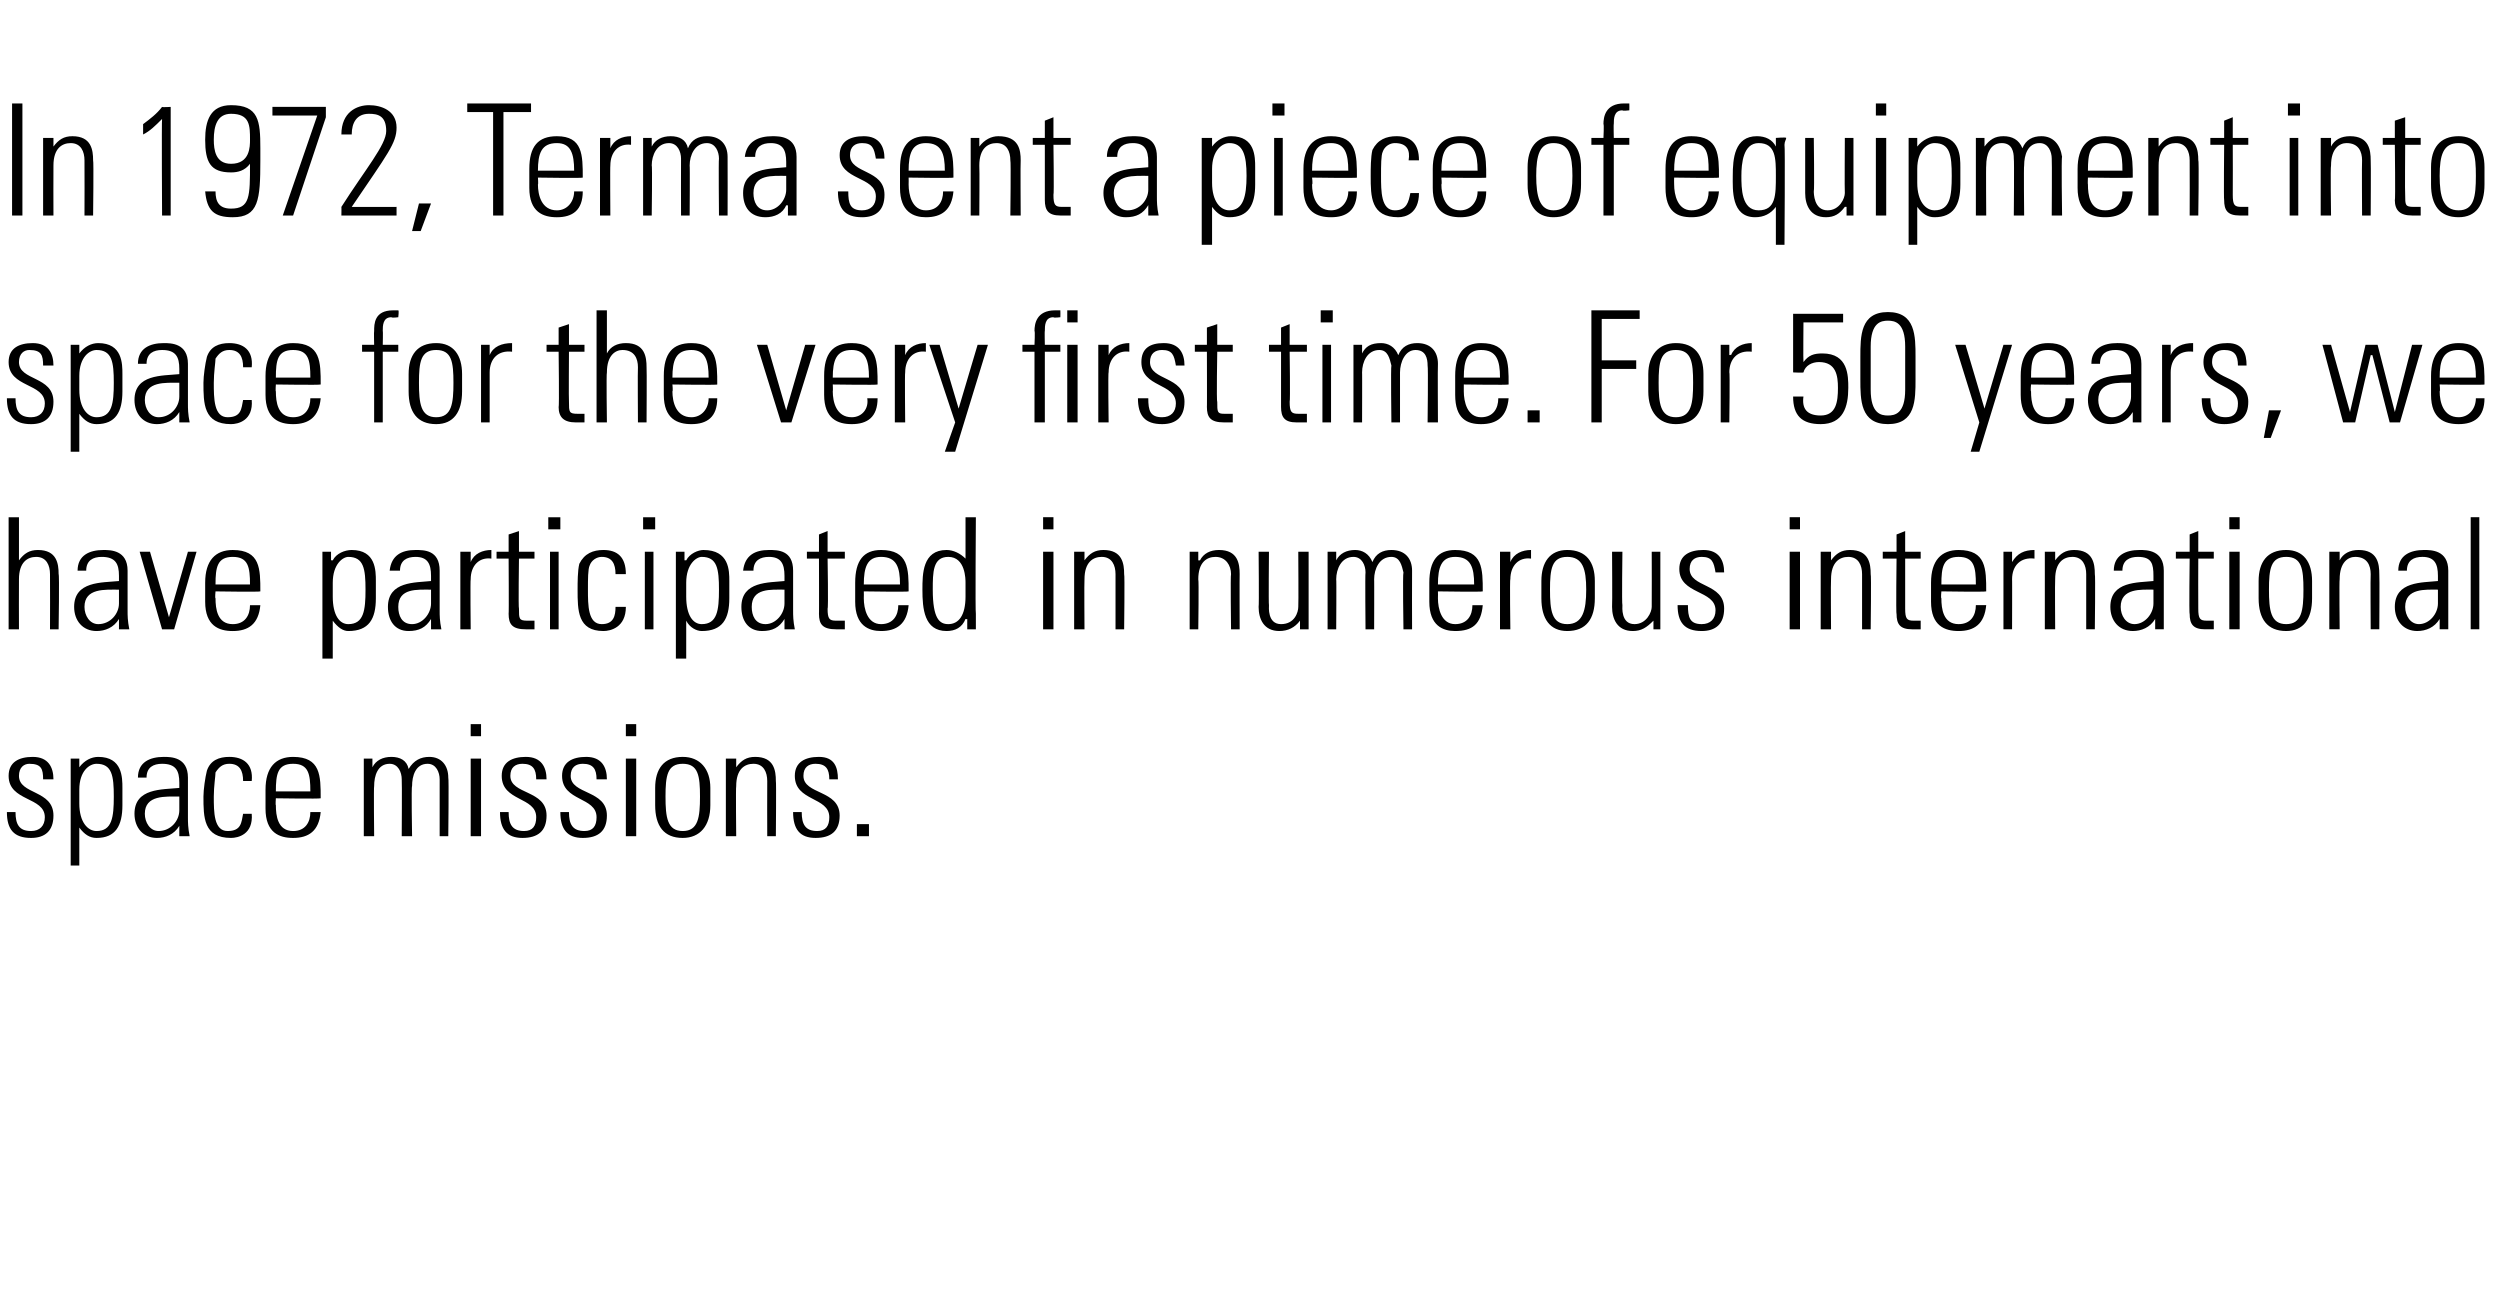
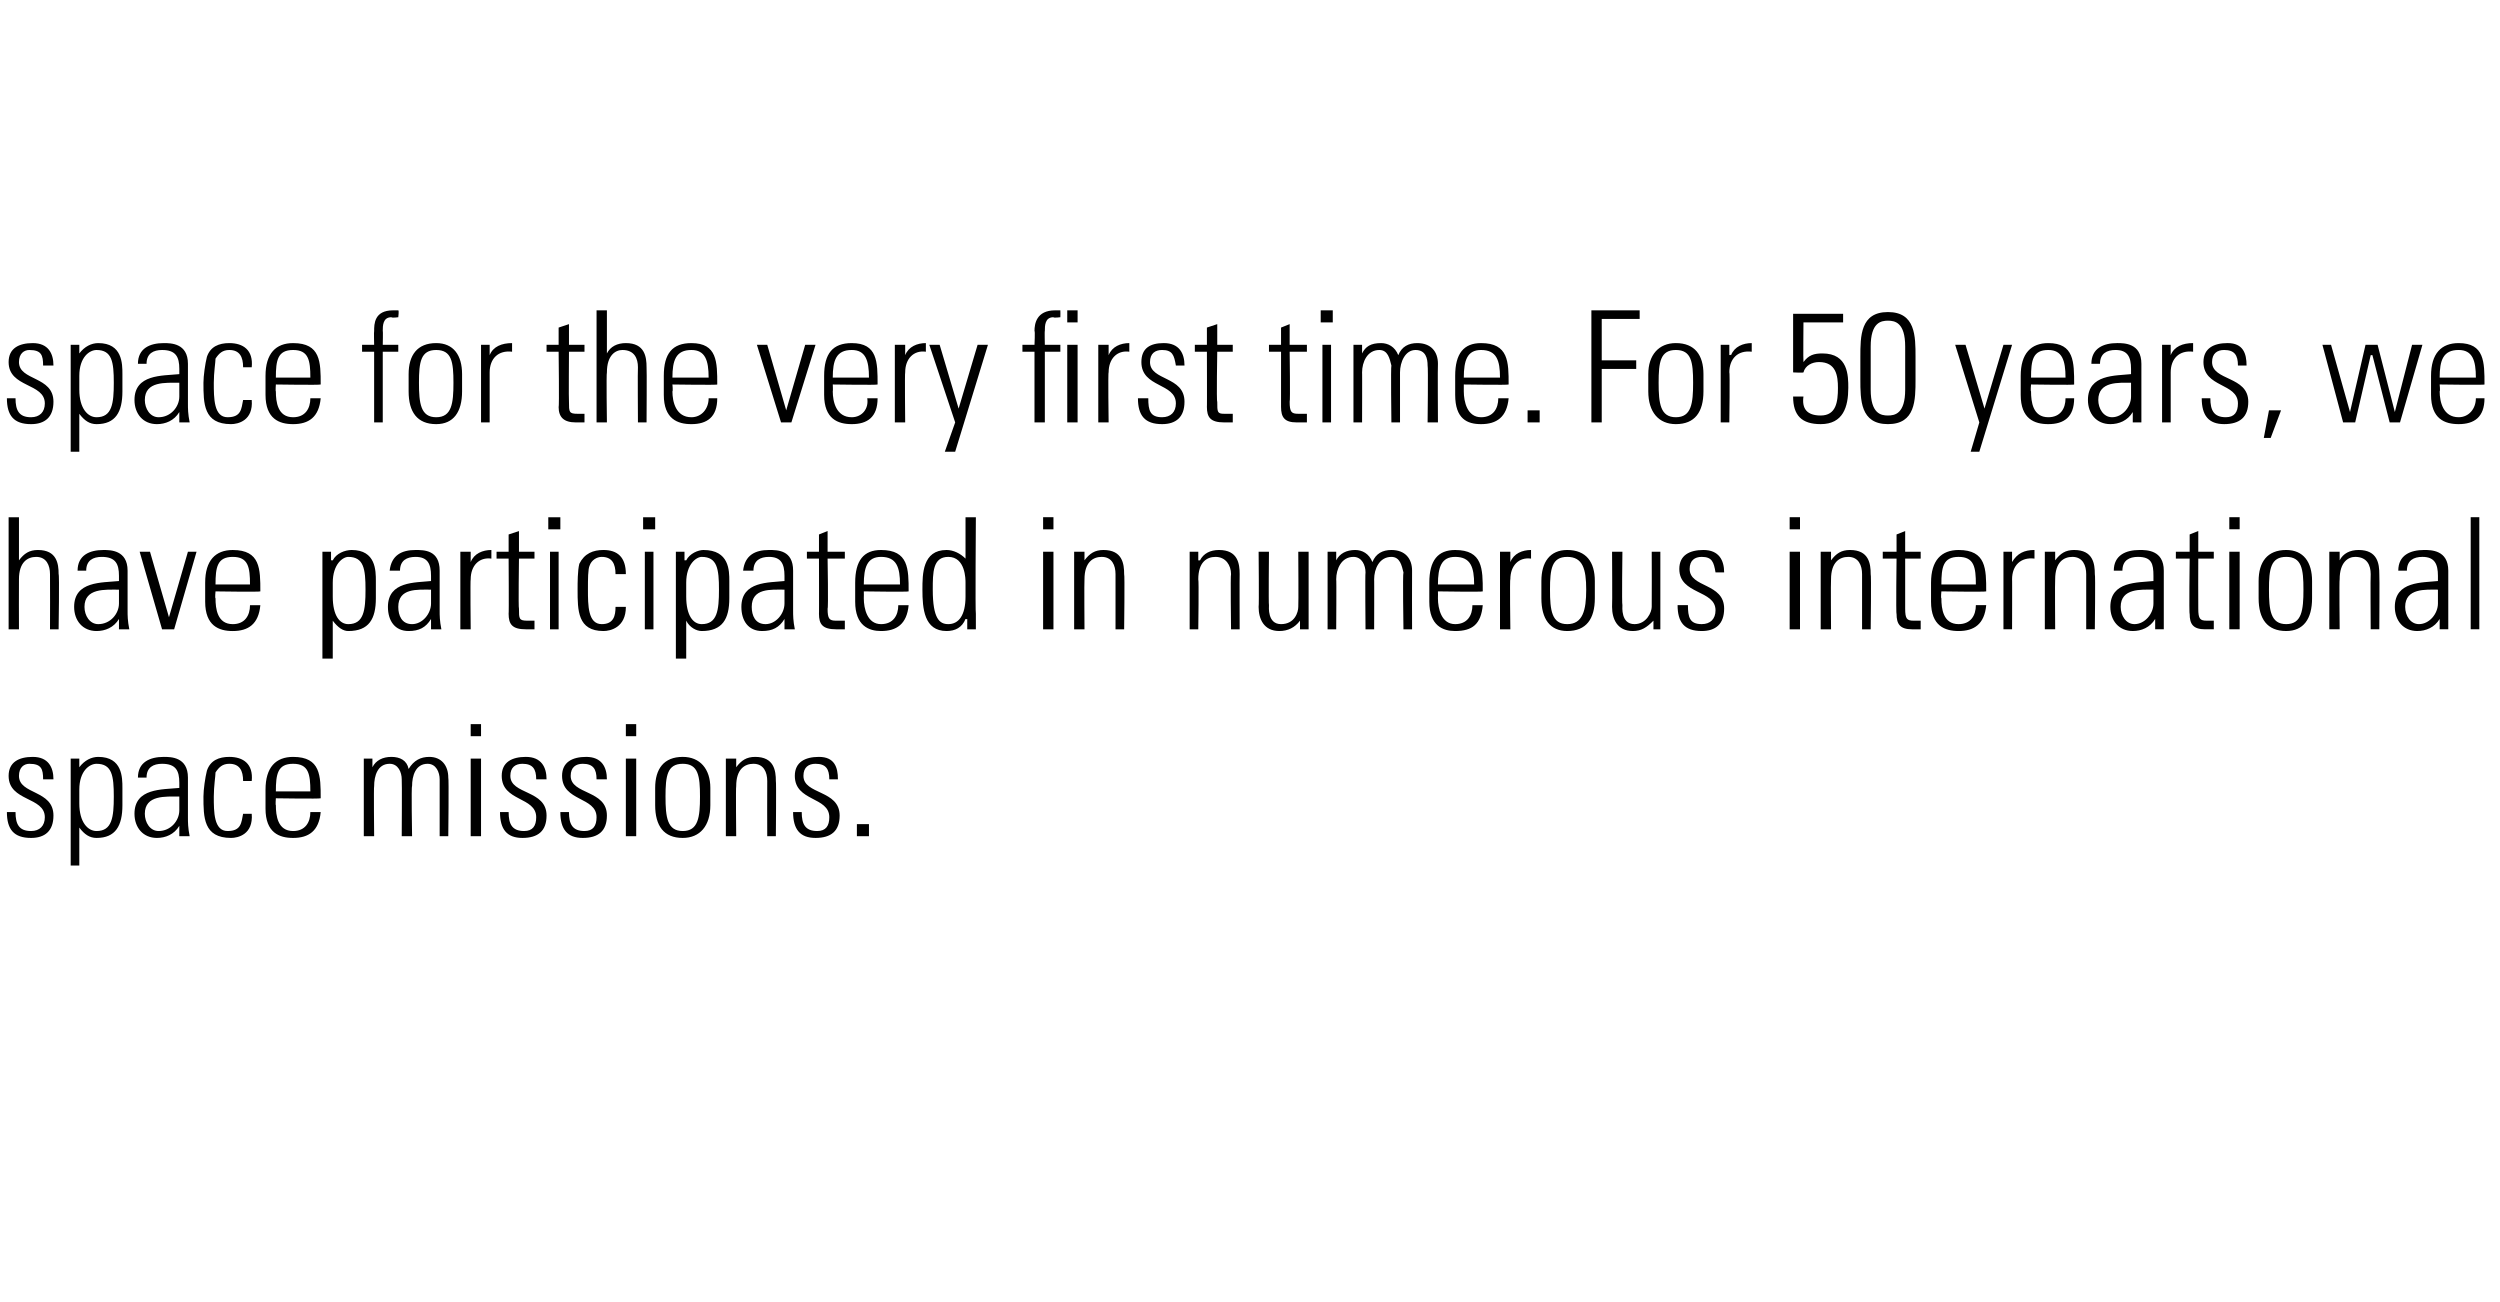
<svg xmlns="http://www.w3.org/2000/svg" version="1.1" width="145px" height="75.5px" viewBox="0 -1 145 75.5" style="top:-1px">
  <desc>In 1972, Terma sent a piece of equipment into space for the very first time. For 50 years, we have participated in nu...</desc>
  <defs />
  <g id="Polygon36551">
    <path d="m1.8 47.6c-1 0-1.4-.5-1.4-1.5c0 0 .5 0 .5 0c0 .7.2 1.1.9 1.1c.5 0 .8-.3.8-.8c0-1.2-2.1-.9-2.1-2.4c0-.8.6-1.1 1.4-1.1c.9 0 1.2.6 1.2 1.3c0 0-.6 0-.6 0c0-.6-.1-.9-.8-.9c-.3 0-.6.2-.6.7c0 1.1 2 .8 2 2.3c0 .9-.5 1.3-1.3 1.3zm2.8-2c0 1.1.5 1.6 1 1.6c.9 0 1-.8 1-2c0-1.2-.1-1.9-1-1.9c-.4 0-1 .4-1 1.5c0 0 0 .8 0 .8zm0-2.1c0 0 .01-.01 0 0c.3-.4.7-.6 1.1-.6c1.4 0 1.4 1.2 1.4 1.8c0 0 0 1 0 1c0 1.2-.4 1.9-1.5 1.9c-.4 0-.7-.2-1-.6c.03-.01 0 0 0 0l0 2.2l-.5 0l0-6.2l.5 0l0 .5zm5.8 1.7c-.8 0-2-.1-2 1c0 .5.3 1 .8 1c.7 0 1.2-.6 1.2-1.2c0 0 0-.8 0-.8zm0 1.7c0 0-.02.04 0 0c-.3.5-.8.7-1.3.7c-.8 0-1.3-.6-1.3-1.4c0-1.5 1.6-1.4 2.6-1.5c0 0 0-.3 0-.3c0-.7-.2-1.1-1-1.1c-.5 0-.9.2-.9.8c0 0-.5 0-.5 0c0-.9.7-1.2 1.5-1.2c.4 0 1.4 0 1.4 1.2c0 0 0 2.3 0 2.3c0 .3 0 .6.1 1.1c-.05 0-.6 0-.6 0l0-.6zm3.7-2.6c0-.6-.2-1-.8-1c-.4 0-.6.2-.8.5c0 .2-.1.8-.1 1.4c0 .9 0 2 .8 2c.8 0 .8-.5.9-1c0 0 .5 0 .5 0c.1 1.2-.8 1.4-1.2 1.4c-1.6 0-1.6-1.2-1.6-2.4c0-.4.1-1.1.2-1.5c.2-.6.7-.8 1.3-.8c.8 0 1.4.4 1.3 1.4c0 0-.5 0-.5 0zm1.9 1c0 0-.03.39 0 .4c0 .6.1 1.5 1 1.5c.7 0 1-.5 1-1.1c0 0 .6 0 .6 0c-.1 1.1-.7 1.5-1.6 1.5c-.8 0-1.6-.3-1.6-1.7c0 0 0-1.1 0-1.1c0-1.3.6-1.9 1.6-1.9c1.6 0 1.6 1.1 1.6 2.4c-.04.04-2.6 0-2.6 0zm2-.4c0-1-.1-1.6-1-1.6c-.9 0-1 .6-1 1.6c0 0 2 0 2 0zm3.7 2.6l-.6 0l0-4.5l.5 0l0 .5c0 0 .03.01 0 0c.2-.4.6-.6 1.1-.6c.5 0 .9.2 1 .7c.3-.5.7-.7 1.2-.7c.7 0 1.1.5 1.1 1.2c.04.01 0 3.4 0 3.4l-.5 0c0 0 0-3.25 0-3.3c0-.4-.2-.9-.7-.9c-.7 0-.9.7-.9 1.3c-.05-.03 0 2.9 0 2.9l-.6 0c0 0 .02-3.25 0-3.3c0-.4-.2-.9-.7-.9c-.7 0-.9.7-.9 1.3c-.03-.03 0 2.9 0 2.9zm5.6 0l0-4.5l.6 0l0 4.5l-.6 0zm0-5.8l0-.7l.6 0l0 .7l-.6 0zm3 5.9c-.9 0-1.3-.5-1.3-1.5c0 0 .5 0 .5 0c0 .7.2 1.1.9 1.1c.5 0 .7-.3.7-.8c0-1.2-2-.9-2-2.4c0-.8.6-1.1 1.4-1.1c.9 0 1.2.6 1.2 1.3c0 0-.6 0-.6 0c0-.6-.2-.9-.8-.9c-.4 0-.7.2-.7.7c0 1.1 2.1.8 2.1 2.3c0 .9-.5 1.3-1.4 1.3zm3.5 0c-.9 0-1.3-.5-1.3-1.5c0 0 .5 0 .5 0c0 .7.2 1.1.9 1.1c.5 0 .7-.3.7-.8c0-1.2-2-.9-2-2.4c0-.8.6-1.1 1.4-1.1c.9 0 1.2.6 1.2 1.3c0 0-.6 0-.6 0c0-.6-.2-.9-.8-.9c-.4 0-.7.2-.7.7c0 1.1 2.1.8 2.1 2.3c0 .9-.5 1.3-1.4 1.3zm2.5-.1l0-4.5l.6 0l0 4.5l-.6 0zm0-5.8l0-.7l.6 0l0 .7l-.6 0zm1.7 4c0 0 0-1 0-1c0-1.1.5-1.8 1.6-1.8c1 0 1.6.7 1.6 1.8c0 0 0 1 0 1c0 1.2-.6 1.9-1.6 1.9c-1.1 0-1.6-.7-1.6-1.9zm.6-.5c0 1.2.1 2 1 2c.9 0 1-.8 1-2c0-1.2-.1-1.9-1-1.9c-.9 0-1 .7-1 1.9zm4.1 2.3l-.6 0l0-4.5l.6 0l0 .5c0 0-.01.01 0 0c.3-.4.6-.6 1.1-.6c1.1 0 1.2.8 1.2 1.4c.03-.01 0 3.2 0 3.2l-.5 0c0 0-.01-3.18 0-3.2c0-.5-.2-1-.8-1c-.5 0-1 .3-1 1.3c-.03.04 0 2.9 0 2.9zm4.6.1c-.9 0-1.3-.5-1.3-1.5c0 0 .5 0 .5 0c0 .7.2 1.1.9 1.1c.5 0 .7-.3.7-.8c0-1.2-2-.9-2-2.4c0-.8.6-1.1 1.4-1.1c.9 0 1.1.6 1.1 1.3c0 0-.5 0-.5 0c0-.6-.2-.9-.8-.9c-.4 0-.7.2-.7.7c0 1.1 2.1.8 2.1 2.3c0 .9-.5 1.3-1.4 1.3zm2.4-.8l.7 0l0 .7l-.7 0l0-.7z" stroke="none" fill="#000" />
  </g>
  <g id="Polygon36550">
    <path d="m.5 35.5l0-6.5l.6 0l0 2.5c0 0 .01.01 0 0c.3-.4.6-.6 1.1-.6c1.1 0 1.2.8 1.2 1.4c.05-.01 0 3.2 0 3.2l-.5 0c0 0 .01-3.18 0-3.2c0-.5-.2-1-.8-1c-.5 0-1 .3-1 1.3c-.01.04 0 2.9 0 2.9l-.6 0zm6.4-2.3c-.8 0-2-.1-2 1c0 .5.3 1 .8 1c.7 0 1.2-.6 1.2-1.2c0 0 0-.8 0-.8zm0 1.7c0 0-.02.04 0 0c-.3.5-.8.7-1.3.7c-.8 0-1.3-.6-1.3-1.4c0-1.5 1.6-1.4 2.6-1.5c0 0 0-.3 0-.3c0-.7-.2-1.1-1-1.1c-.5 0-.9.2-.9.8c0 0-.5 0-.5 0c0-.9.7-1.2 1.5-1.2c.4 0 1.4 0 1.4 1.2c0 0 0 2.3 0 2.3c0 .3 0 .6.1 1.1c-.05 0-.6 0-.6 0l0-.6zm2.9-.1l0 0l1.1-3.8l.5 0l-1.3 4.5l-.7 0l-1.3-4.5l.6 0l1.1 3.8zm2.7-1.5c0 0-.04.39 0 .4c0 .6.1 1.5 1 1.5c.7 0 1-.5 1-1.1c0 0 .6 0 .6 0c-.1 1.1-.7 1.5-1.6 1.5c-.8 0-1.6-.3-1.6-1.7c0 0 0-1.1 0-1.1c0-1.3.6-1.9 1.6-1.9c1.6 0 1.6 1.1 1.6 2.4c-.04.04-2.6 0-2.6 0zm2-.4c0-1-.1-1.6-1-1.6c-.9 0-1 .6-1 1.6c0 0 2 0 2 0zm4.8.7c0 1.1.4 1.6.9 1.6c.9 0 1-.8 1-2c0-1.2-.1-1.9-1-1.9c-.3 0-.9.4-.9 1.5c0 0 0 .8 0 .8zm-.1-2.1c0 0 .06-.01.1 0c.2-.4.7-.6 1.1-.6c1.4 0 1.4 1.2 1.4 1.8c0 0 0 1 0 1c0 1.2-.4 1.9-1.6 1.9c-.3 0-.6-.2-.9-.6c-.02-.01 0 0 0 0l0 2.2l-.6 0l0-6.2l.5 0l0 .5zm5.8 1.7c-.8 0-1.9-.1-1.9 1c0 .5.2 1 .8 1c.6 0 1.1-.6 1.1-1.2c0 0 0-.8 0-.8zm0 1.7c0 0 .03.04 0 0c-.3.5-.7.7-1.3.7c-.8 0-1.2-.6-1.2-1.4c0-1.5 1.6-1.4 2.5-1.5c0 0 0-.3 0-.3c0-.7-.2-1.1-.9-1.1c-.5 0-.9.2-.9.8c0 0-.6 0-.6 0c.1-.9.7-1.2 1.5-1.2c.5 0 1.4 0 1.4 1.2c0 0 0 2.3 0 2.3c0 .3 0 .6.1 1.1c0 0-.6 0-.6 0l0-.6zm2.3-3.3c0 0-.01-.04 0 0c.2-.5.7-.7 1.2-.7c0 0 0 .5 0 .5c-.7-.1-1.2.4-1.2 1.2c-.03-.03 0 2.9 0 2.9l-.6 0l0-4.5l.6 0l0 .6zm1.5-.2l0-.4l.7 0l0-1l.6-.2l0 1.2l.9 0l0 .4l-.9 0c0 0-.04 2.9 0 2.9c0 .6 0 .7.5.7c.1 0 .3 0 .4 0c0 0 0 .5 0 .5c-.2 0-.4 0-.5 0c-.8 0-1-.3-1-.9c.02.03 0-3.2 0-3.2l-.7 0zm3.1 4.1l0-4.5l.5 0l0 4.5l-.5 0zm-.1-5.8l0-.7l.7 0l0 .7l-.7 0zm3.9 2.6c0-.6-.2-1-.8-1c-.3 0-.6.2-.7.5c-.1.2-.1.8-.1 1.4c0 .9 0 2 .8 2c.7 0 .8-.5.8-1c0 0 .6 0 .6 0c0 1.2-.9 1.4-1.3 1.4c-1.5 0-1.5-1.2-1.5-2.4c0-.4 0-1.1.1-1.5c.3-.6.8-.8 1.4-.8c.8 0 1.3.4 1.3 1.4c0 0-.6 0-.6 0zm1.7 3.2l0-4.5l.5 0l0 4.5l-.5 0zm-.1-5.8l0-.7l.7 0l0 .7l-.7 0zm2.5 3.9c0 1.1.4 1.6.9 1.6c.9 0 1-.8 1-2c0-1.2-.1-1.9-1-1.9c-.3 0-.9.4-.9 1.5c0 0 0 .8 0 .8zm-.1-2.1c0 0 .05-.01.1 0c.2-.4.7-.6 1-.6c1.5 0 1.5 1.2 1.5 1.8c0 0 0 1 0 1c0 1.2-.4 1.9-1.6 1.9c-.3 0-.7-.2-.9-.6c-.03-.01 0 0 0 0l0 2.2l-.6 0l0-6.2l.5 0l0 .5zm5.8 1.7c-.8 0-1.9-.1-1.9 1c0 .5.2 1 .8 1c.6 0 1.1-.6 1.1-1.2c0 0 0-.8 0-.8zm0 1.7c0 0 .02.04 0 0c-.3.5-.7.7-1.3.7c-.8 0-1.2-.6-1.2-1.4c0-1.5 1.6-1.4 2.5-1.5c0 0 0-.3 0-.3c0-.7-.2-1.1-.9-1.1c-.5 0-.9.2-.9.8c0 0-.6 0-.6 0c.1-.9.7-1.2 1.5-1.2c.5 0 1.4 0 1.4 1.2c0 0 0 2.3 0 2.3c0 .3 0 .6.1 1.1c-.01 0-.6 0-.6 0l0-.6zm1.3-3.5l0-.4l.7 0l0-1l.5-.2l0 1.2l1 0l0 .4l-1 0c0 0 .05 2.9 0 2.9c0 .6.1.7.5.7c.2 0 .3 0 .5 0c0 0 0 .5 0 .5c-.2 0-.4 0-.5 0c-.8 0-1-.3-1-.9c.01.03 0-3.2 0-3.2l-.7 0zm3.3 1.9c0 0 .01.39 0 .4c0 .6.2 1.5 1 1.5c.7 0 1-.5 1-1.1c0 0 .6 0 .6 0c-.1 1.1-.7 1.5-1.6 1.5c-.7 0-1.5-.3-1.5-1.7c0 0 0-1.1 0-1.1c0-1.3.5-1.9 1.5-1.9c1.6 0 1.6 1.1 1.6 2.4c0 .04-2.6 0-2.6 0zm2.1-.4c0-1-.2-1.6-1.1-1.6c-.8 0-1 .6-1 1.6c0 0 2.1 0 2.1 0zm3.8.7c0 0 0-.8 0-.8c0-.2 0-1.5-1-1.5c-.9 0-.9.9-.9 1.9c0 1.7.4 2 .9 2c.6 0 1-.5 1-1.6zm.1 1.3c0 0-.05.03-.1 0c-.2.5-.6.7-1.1.7c-1.3 0-1.4-1.3-1.4-2.4c0-.9 0-2.3 1.4-2.3c.4 0 .8.2 1.1.5c0 0 0 0 0 0l0-2.4l.6 0c0 0-.04 5.6 0 5.6c0 .4 0 .7 0 .9c.02 0-.5 0-.5 0l0-.6zm4.4.6l0-4.5l.6 0l0 4.5l-.6 0zm0-5.8l0-.7l.6 0l0 .7l-.6 0zm2.4 5.8l-.6 0l0-4.5l.6 0l0 .5c0 0 0 .01 0 0c.3-.4.6-.6 1.1-.6c1.1 0 1.2.8 1.2 1.4c.04-.01 0 3.2 0 3.2l-.5 0c0 0 0-3.18 0-3.2c0-.5-.2-1-.8-1c-.5 0-1 .3-1 1.3c-.02.04 0 2.9 0 2.9zm6.6 0l-.5 0l0-4.5l.5 0l0 .5c0 0 .05.01.1 0c.2-.4.6-.6 1.1-.6c1.1 0 1.2.8 1.2 1.4c-.01-.01 0 3.2 0 3.2l-.5 0c0 0-.04-3.18 0-3.2c0-.5-.3-1-.9-1c-.5 0-1 .3-1 1.3c.04.04 0 2.9 0 2.9zm6.4-4.5l0 4.5l-.5 0l0-.5c0 0-.03-.01 0 0c-.3.4-.7.6-1.2.6c-.9 0-1.2-.7-1.2-1.4c.03-.03 0-3.2 0-3.2l.6 0c0 0-.03 3.08 0 3.1c0 .1-.1 1.1.7 1.1c.8 0 1-.7 1-1c.02-.04 0-3.2 0-3.2l.6 0zm1.6 4.5l-.5 0l0-4.5l.5 0l0 .5c0 0-.02.01 0 0c.2-.4.6-.6 1.1-.6c.4 0 .8.2 1 .7c.2-.5.6-.7 1.1-.7c.8 0 1.2.5 1.2 1.2c-.01.01 0 3.4 0 3.4l-.5 0c0 0-.05-3.25 0-3.3c-.1-.4-.2-.9-.7-.9c-.7 0-1 .7-1 1.3c.01-.03 0 2.9 0 2.9l-.5 0c0 0-.03-3.25 0-3.3c0-.4-.2-.9-.7-.9c-.7 0-1 .7-1 1.3c.02-.03 0 2.9 0 2.9zm5.9-2.2c0 0 .01.39 0 .4c0 .6.2 1.5 1 1.5c.7 0 1-.5 1-1.1c0 0 .6 0 .6 0c-.1 1.1-.6 1.5-1.6 1.5c-.7 0-1.5-.3-1.5-1.7c0 0 0-1.1 0-1.1c0-1.3.5-1.9 1.5-1.9c1.6 0 1.6 1.1 1.6 2.4c.01.04-2.6 0-2.6 0zm2.1-.4c0-1-.2-1.6-1.1-1.6c-.8 0-1 .6-1 1.6c0 0 2.1 0 2.1 0zm2.1-1.3c0 0-.02-.04 0 0c.2-.5.7-.7 1.2-.7c0 0 0 .5 0 .5c-.7-.1-1.2.4-1.2 1.2c-.04-.03 0 2.9 0 2.9l-.6 0l0-4.5l.6 0l0 .6zm1.8 2.1c0 0 0-1 0-1c0-1.1.5-1.8 1.5-1.8c1.1 0 1.6.7 1.6 1.8c0 0 0 1 0 1c0 1.2-.5 1.9-1.6 1.9c-1 0-1.5-.7-1.5-1.9zm.5-.5c0 1.2.1 2 1 2c.9 0 1.1-.8 1.1-2c0-1.2-.2-1.9-1.1-1.9c-.9 0-1 .7-1 1.9zm6.4-2.2l0 4.5l-.4 0l0-.5c0 0-.04-.01 0 0c-.4.4-.7.6-1.2.6c-.9 0-1.2-.7-1.2-1.4c.02-.03 0-3.2 0-3.2l.6 0c0 0-.04 3.08 0 3.1c0 .1-.1 1.1.7 1.1c.7 0 1-.7 1-1c.01-.04 0-3.2 0-3.2l.5 0zm2.4 4.6c-1 0-1.4-.5-1.4-1.5c0 0 .6 0 .6 0c0 .7.1 1.1.8 1.1c.5 0 .8-.3.8-.8c0-1.2-2.1-.9-2.1-2.4c0-.8.6-1.1 1.4-1.1c.9 0 1.2.6 1.2 1.3c0 0-.5 0-.5 0c-.1-.6-.2-.9-.8-.9c-.4 0-.7.2-.7.7c0 1.1 2 .8 2 2.3c0 .9-.5 1.3-1.3 1.3zm5.1-.1l0-4.5l.6 0l0 4.5l-.6 0zm0-5.8l0-.7l.6 0l0 .7l-.6 0zm2.4 5.8l-.6 0l0-4.5l.6 0l0 .5c0 0 0 .01 0 0c.3-.4.6-.6 1.1-.6c1.1 0 1.2.8 1.2 1.4c.04-.01 0 3.2 0 3.2l-.5 0c0 0 0-3.18 0-3.2c0-.5-.2-1-.8-1c-.5 0-1 .3-1 1.3c-.02.04 0 2.9 0 2.9zm3-4.1l0-.4l.8 0l0-1l.5-.2l0 1.2l.9 0l0 .4l-.9 0c0 0 0 2.9 0 2.9c0 .6.1.7.5.7c.2 0 .3 0 .4 0c0 0 0 .5 0 .5c-.1 0-.3 0-.5 0c-.7 0-.9-.3-.9-.9c-.04.03 0-3.2 0-3.2l-.8 0zm3.4 1.9c0 0-.04.39 0 .4c0 .6.1 1.5 1 1.5c.7 0 1-.5 1-1.1c0 0 .6 0 .6 0c-.1 1.1-.7 1.5-1.6 1.5c-.8 0-1.6-.3-1.6-1.7c0 0 0-1.1 0-1.1c0-1.3.6-1.9 1.6-1.9c1.6 0 1.6 1.1 1.6 2.4c-.04.04-2.6 0-2.6 0zm2-.4c0-1-.1-1.6-1-1.6c-.9 0-1 .6-1 1.6c0 0 2 0 2 0zm2.1-1.3c0 0 .03-.04 0 0c.3-.5.7-.7 1.3-.7c0 0 0 .5 0 .5c-.8-.1-1.3.4-1.3 1.2c.01-.03 0 2.9 0 2.9l-.5 0l0-4.5l.5 0l0 .6zm2.5 3.9l-.6 0l0-4.5l.6 0l0 .5c0 0 0 .01 0 0c.3-.4.6-.6 1.1-.6c1.1 0 1.2.8 1.2 1.4c.04-.01 0 3.2 0 3.2l-.5 0c0 0 0-3.18 0-3.2c0-.5-.2-1-.8-1c-.5 0-1 .3-1 1.3c-.02.04 0 2.9 0 2.9zm5.7-2.3c-.7 0-1.9-.1-1.9 1c0 .5.3 1 .8 1c.6 0 1.1-.6 1.1-1.2c0 0 0-.8 0-.8zm.1 1.7c0 0-.03.04 0 0c-.3.5-.8.7-1.3.7c-.8 0-1.3-.6-1.3-1.4c0-1.5 1.6-1.4 2.5-1.5c0 0 0-.3 0-.3c0-.7-.1-1.1-.9-1.1c-.5 0-.9.2-.9.8c0 0-.5 0-.5 0c0-.9.7-1.2 1.5-1.2c.4 0 1.4 0 1.4 1.2c0 0 0 2.3 0 2.3c0 .3 0 .6 0 1.1c.04 0-.5 0-.5 0l0-.6zm1.2-3.5l0-.4l.8 0l0-1l.5-.2l0 1.2l.9 0l0 .4l-.9 0c0 0-.01 2.9 0 2.9c0 .6.1.7.5.7c.2 0 .3 0 .4 0c0 0 0 .5 0 .5c-.1 0-.3 0-.5 0c-.7 0-.9-.3-.9-.9c-.04.03 0-3.2 0-3.2l-.8 0zm3.1 4.1l0-4.5l.6 0l0 4.5l-.6 0zm0-5.8l0-.7l.6 0l0 .7l-.6 0zm1.7 4c0 0 0-1 0-1c0-1.1.5-1.8 1.6-1.8c1 0 1.5.7 1.5 1.8c0 0 0 1 0 1c0 1.2-.5 1.9-1.5 1.9c-1.1 0-1.6-.7-1.6-1.9zm.6-.5c0 1.2.1 2 1 2c.9 0 1-.8 1-2c0-1.2-.1-1.9-1-1.9c-.9 0-1 .7-1 1.9zm4.1 2.3l-.6 0l0-4.5l.6 0l0 .5c0 0-.02.01 0 0c.2-.4.6-.6 1.1-.6c1.1 0 1.2.8 1.2 1.4c.02-.01 0 3.2 0 3.2l-.5 0c0 0-.02-3.18 0-3.2c0-.5-.2-1-.9-1c-.4 0-.9.3-.9 1.3c-.03.04 0 2.9 0 2.9zm5.7-2.3c-.7 0-1.9-.1-1.9 1c0 .5.3 1 .8 1c.6 0 1.1-.6 1.1-1.2c0 0 0-.8 0-.8zm.1 1.7c0 0-.05.04 0 0c-.3.5-.8.7-1.3.7c-.8 0-1.3-.6-1.3-1.4c0-1.5 1.6-1.4 2.5-1.5c0 0 0-.3 0-.3c0-.7-.2-1.1-.9-1.1c-.5 0-.9.2-.9.8c0 0-.5 0-.5 0c0-.9.7-1.2 1.5-1.2c.4 0 1.4 0 1.4 1.2c0 0 0 2.3 0 2.3c0 .3 0 .6 0 1.1c.03 0-.5 0-.5 0l0-.6zm1.8.6l0-6.5l.5 0l0 6.5l-.5 0z" stroke="none" fill="#000" />
  </g>
  <g id="Polygon36549">
-     <path d="m1.8 23.6c-1 0-1.4-.5-1.4-1.5c0 0 .5 0 .5 0c0 .7.2 1.1.9 1.1c.5 0 .8-.3.8-.8c0-1.2-2.1-.9-2.1-2.4c0-.8.6-1.1 1.4-1.1c.9 0 1.2.6 1.2 1.3c0 0-.6 0-.6 0c0-.6-.1-.9-.8-.9c-.3 0-.6.2-.6.7c0 1.1 2 .8 2 2.3c0 .9-.5 1.3-1.3 1.3zm2.8-2c0 1.1.5 1.6 1 1.6c.9 0 1-.8 1-2c0-1.2-.1-1.9-1-1.9c-.4 0-1 .4-1 1.5c0 0 0 .8 0 .8zm0-2.1c0 0 .01-.01 0 0c.3-.4.7-.6 1.1-.6c1.4 0 1.4 1.2 1.4 1.8c0 0 0 1 0 1c0 1.2-.4 1.9-1.5 1.9c-.4 0-.7-.2-1-.6c.03-.01 0 0 0 0l0 2.2l-.5 0l0-6.2l.5 0l0 .5zm5.8 1.7c-.8 0-2-.1-2 1c0 .5.3 1 .8 1c.7 0 1.2-.6 1.2-1.2c0 0 0-.8 0-.8zm0 1.7c0 0-.02.04 0 0c-.3.5-.8.7-1.3.7c-.8 0-1.3-.6-1.3-1.4c0-1.5 1.6-1.4 2.6-1.5c0 0 0-.3 0-.3c0-.7-.2-1.1-1-1.1c-.5 0-.9.2-.9.8c0 0-.5 0-.5 0c0-.9.7-1.2 1.5-1.2c.4 0 1.4 0 1.4 1.2c0 0 0 2.3 0 2.3c0 .3 0 .6.1 1.1c-.05 0-.6 0-.6 0l0-.6zm3.7-2.6c0-.6-.2-1-.8-1c-.4 0-.6.2-.8.5c0 .2-.1.8-.1 1.4c0 .9 0 2 .8 2c.8 0 .8-.5.9-1c0 0 .5 0 .5 0c.1 1.2-.8 1.4-1.2 1.4c-1.6 0-1.6-1.2-1.6-2.4c0-.4.1-1.1.2-1.5c.2-.6.7-.8 1.3-.8c.8 0 1.4.4 1.3 1.4c0 0-.5 0-.5 0zm1.9 1c0 0-.03.39 0 .4c0 .6.1 1.5 1 1.5c.7 0 1-.5 1-1.1c0 0 .6 0 .6 0c-.1 1.1-.7 1.5-1.6 1.5c-.8 0-1.6-.3-1.6-1.7c0 0 0-1.1 0-1.1c0-1.3.6-1.9 1.6-1.9c1.6 0 1.6 1.1 1.6 2.4c-.04.04-2.6 0-2.6 0zm2-.4c0-1-.1-1.6-1-1.6c-.9 0-1 .6-1 1.6c0 0 2 0 2 0zm3.7-1.5l-.7 0l0-.4l.7 0c0 0-.02-.81 0-.8c0-.4 0-1.2 1.1-1.2c.1 0 .2 0 .3 0c.05 0 0 .4 0 .4c0 0-.36.05-.4 0c-.5 0-.5.5-.5.8c.02-.02 0 .8 0 .8l.9 0l0 .4l-.9 0l0 4.1l-.5 0l0-4.1zm2 2.3c0 0 0-1 0-1c0-1.1.5-1.8 1.6-1.8c1 0 1.5.7 1.5 1.8c0 0 0 1 0 1c0 1.2-.5 1.9-1.5 1.9c-1.1 0-1.6-.7-1.6-1.9zm.6-.5c0 1.2.1 2 1 2c.9 0 1-.8 1-2c0-1.2-.1-1.9-1-1.9c-.9 0-1 .7-1 1.9zm4.1-1.6c0 0 .02-.04 0 0c.2-.5.7-.7 1.3-.7c0 0 0 .5 0 .5c-.8-.1-1.3.4-1.3 1.2c0-.03 0 2.9 0 2.9l-.5 0l0-4.5l.5 0l0 .6zm3.3-.2l0-.4l.7 0l0-1l.6-.2l0 1.2l.9 0l0 .4l-.9 0c0 0-.02 2.9 0 2.9c0 .6 0 .7.5.7c.2 0 .3 0 .4 0c0 0 0 .5 0 .5c-.2 0-.3 0-.5 0c-.7 0-1-.3-1-.9c.04.03 0-3.2 0-3.2l-.7 0zm2.9 4.1l0-6.5l.6 0l0 2.5c0 0-.02.01 0 0c.2-.4.6-.6 1.1-.6c1.1 0 1.2.8 1.2 1.4c.02-.01 0 3.2 0 3.2l-.5 0c0 0-.02-3.18 0-3.2c0-.5-.2-1-.9-1c-.4 0-.9.3-.9 1.3c-.04.04 0 2.9 0 2.9l-.6 0zm4.4-2.2c0 0 .04.39 0 .4c0 .6.2 1.5 1.1 1.5c.6 0 1-.5 1-1.1c0 0 .5 0 .5 0c0 1.1-.6 1.5-1.5 1.5c-.8 0-1.6-.3-1.6-1.7c0 0 0-1.1 0-1.1c0-1.3.5-1.9 1.6-1.9c1.5 0 1.5 1.1 1.5 2.4c.03.04-2.6 0-2.6 0zm2.1-.4c0-1-.2-1.6-1-1.6c-.9 0-1.1.6-1.1 1.6c0 0 2.1 0 2.1 0zm4.5 1.9l0 0l1.1-3.8l.6 0l-1.4 4.5l-.6 0l-1.4-4.5l.6 0l1.1 3.8zm2.7-1.5c0 0 .02.39 0 .4c0 .6.2 1.5 1.1 1.5c.6 0 1-.5.9-1.1c0 0 .6 0 .6 0c0 1.1-.6 1.5-1.5 1.5c-.8 0-1.6-.3-1.6-1.7c0 0 0-1.1 0-1.1c0-1.3.5-1.9 1.6-1.9c1.5 0 1.5 1.1 1.5 2.4c.02.04-2.6 0-2.6 0zm2.1-.4c0-1-.2-1.6-1-1.6c-.9 0-1.1.6-1.1 1.6c0 0 2.1 0 2.1 0zm2.1-1.3c0 0-.01-.04 0 0c.2-.5.7-.7 1.2-.7c0 0 0 .5 0 .5c-.7-.1-1.2.4-1.2 1.2c-.03-.03 0 2.9 0 2.9l-.6 0l0-4.5l.6 0l0 .6zm2.9 3.9l-1.5-4.5l.6 0l1.1 3.7l0 0l1.1-3.7l.6 0l-1.9 6.2l-.6 0l.6-1.7zm6.5 0l0-4.5l.6 0l0 4.5l-.6 0zm0-5.8l0-.7l.6 0l0 .7l-.6 0zm-1.9 1.7l-.7 0l0-.4l.7 0c0 0 .04-.81 0-.8c0-.4.1-1.2 1.2-1.2c.1 0 .2 0 .3 0c.01 0 0 .4 0 .4c0 0-.4.05-.4 0c-.5 0-.5.5-.5.8c-.02-.02 0 .8 0 .8l.9 0l0 .4l-.9 0l0 4.1l-.6 0l0-4.1zm4.3.2c0 0-.02-.04 0 0c.2-.5.7-.7 1.2-.7c0 0 0 .5 0 .5c-.7-.1-1.2.4-1.2 1.2c-.04-.03 0 2.9 0 2.9l-.6 0l0-4.5l.6 0l0 .6zm3.1 4c-1 0-1.4-.5-1.4-1.5c0 0 .6 0 .6 0c0 .7.1 1.1.8 1.1c.5 0 .8-.3.8-.8c0-1.2-2-.9-2-2.4c0-.8.5-1.1 1.3-1.1c.9 0 1.2.6 1.2 1.3c0 0-.5 0-.5 0c-.1-.6-.2-.9-.8-.9c-.4 0-.7.2-.7.7c0 1.1 2 .8 2 2.3c0 .9-.5 1.3-1.3 1.3zm1.9-4.2l0-.4l.7 0l0-1l.6-.2l0 1.2l.9 0l0 .4l-.9 0c0 0-.05 2.9 0 2.9c0 .6 0 .7.4.7c.2 0 .4 0 .5 0c0 0 0 .5 0 .5c-.2 0-.4 0-.5 0c-.8 0-1-.3-1-.9c.01.03 0-3.2 0-3.2l-.7 0zm4.3 0l0-.4l.7 0l0-1l.5-.2l0 1.2l1 0l0 .4l-1 0c0 0 .04 2.9 0 2.9c0 .6.1.7.5.7c.2 0 .3 0 .5 0c0 0 0 .5 0 .5c-.2 0-.4 0-.6 0c-.7 0-.9-.3-.9-.9c0 .03 0-3.2 0-3.2l-.7 0zm3.1 4.1l0-4.5l.5 0l0 4.5l-.5 0zm-.1-5.8l0-.7l.7 0l0 .7l-.7 0zm2.4 5.8l-.5 0l0-4.5l.5 0l0 .5c0 0-.03.01 0 0c.2-.4.5-.6 1.1-.6c.4 0 .8.2 1 .7c.2-.5.6-.7 1.1-.7c.8 0 1.2.5 1.2 1.2c-.02.01 0 3.4 0 3.4l-.6 0c0 0 .04-3.25 0-3.3c0-.4-.1-.9-.7-.9c-.6 0-.9.7-.9 1.3c0-.03 0 2.9 0 2.9l-.5 0c0 0-.04-3.25 0-3.3c-.1-.4-.2-.9-.7-.9c-.7 0-1 .7-1 1.3c.01-.03 0 2.9 0 2.9zm5.9-2.2c0 0 0 .39 0 .4c0 .6.2 1.5 1 1.5c.7 0 1-.5 1-1.1c0 0 .6 0 .6 0c-.1 1.1-.7 1.5-1.6 1.5c-.8 0-1.5-.3-1.5-1.7c0 0 0-1.1 0-1.1c0-1.3.5-1.9 1.5-1.9c1.6 0 1.6 1.1 1.6 2.4c0 .04-2.6 0-2.6 0zm2.1-.4c0-1-.2-1.6-1.1-1.6c-.8 0-1 .6-1 1.6c0 0 2.1 0 2.1 0zm1.6 1.9l.7 0l0 .7l-.7 0l0-.7zm3.7-5.8l2.8 0l0 .5l-2.2 0l0 2.4l2 0l0 .5l-2 0l0 3.1l-.6 0l0-6.5zm3.3 4.7c0 0 0-1 0-1c0-1.1.6-1.8 1.6-1.8c1.1 0 1.6.7 1.6 1.8c0 0 0 1 0 1c0 1.2-.5 1.9-1.6 1.9c-1 0-1.6-.7-1.6-1.9zm.6-.5c0 1.2.1 2 1 2c.9 0 1-.8 1-2c0-1.2-.1-1.9-1-1.9c-.9 0-1 .7-1 1.9zm4.1-1.6c0 0 .06-.04.1 0c.2-.5.7-.7 1.2-.7c0 0 0 .5 0 .5c-.8-.1-1.3.4-1.3 1.2c.04-.03 0 2.9 0 2.9l-.5 0l0-4.5l.5 0l0 .6zm6.9 1.9c0 1.1-.3 2.1-1.6 2.1c-1.1 0-1.6-.5-1.6-1.6c0 0 .6 0 .6 0c-.1.7.2 1.1 1 1.1c.9 0 1-.8 1-1.6c0-.7-.1-1.5-1.1-1.5c-.4 0-.8.2-.9.6c-.03.03-.6 0-.6 0l0-3.4l2.9 0l0 .5l-2.3 0c0 0-.02 2.25 0 2.3c.3-.4.6-.5 1.1-.5c1.5 0 1.5 1.3 1.5 2zm1.3.1c0 1.4.6 1.5 1 1.5c.4 0 1-.1 1-1.5c0 0 0-2.5 0-2.5c0-1.4-.6-1.5-1-1.5c-.4 0-1 .1-1 1.5c0 0 0 2.5 0 2.5zm2.6-1.9c0 0 0 1.3 0 1.3c0 1.2 0 2.6-1.6 2.6c-1.6 0-1.6-1.4-1.6-2.6c0 0 0-1.3 0-1.3c0-1.2 0-2.6 1.6-2.6c1.6 0 1.6 1.4 1.6 2.6zm3.7 3.8l-1.4-4.5l.6 0l1.1 3.7l0 0l1.1-3.7l.5 0l-1.9 6.2l-.5 0l.5-1.7zm3-2.2c0 0-.04.39 0 .4c0 .6.1 1.5 1 1.5c.7 0 1-.5 1-1.1c0 0 .5 0 .5 0c0 1.1-.6 1.5-1.5 1.5c-.8 0-1.6-.3-1.6-1.7c0 0 0-1.1 0-1.1c0-1.3.6-1.9 1.6-1.9c1.5 0 1.5 1.1 1.5 2.4c.05.04-2.5 0-2.5 0zm2-.4c0-1-.2-1.6-1-1.6c-.9 0-1 .6-1 1.6c0 0 2 0 2 0zm3.8.3c-.7 0-1.9-.1-1.9 1c0 .5.3 1 .8 1c.6 0 1.1-.6 1.1-1.2c0 0 0-.8 0-.8zm.1 1.7c0 0-.04.04 0 0c-.3.5-.8.7-1.3.7c-.8 0-1.3-.6-1.3-1.4c0-1.5 1.6-1.4 2.5-1.5c0 0 0-.3 0-.3c0-.7-.2-1.1-.9-1.1c-.5 0-.9.2-.9.8c0 0-.5 0-.5 0c0-.9.7-1.2 1.5-1.2c.4 0 1.4 0 1.4 1.2c0 0 0 2.3 0 2.3c0 .3 0 .6 0 1.1c.04 0-.5 0-.5 0l0-.6zm2.2-3.3c0 0 .02-.04 0 0c.2-.5.7-.7 1.3-.7c0 0 0 .5 0 .5c-.8-.1-1.3.4-1.3 1.2c0-.03 0 2.9 0 2.9l-.5 0l0-4.5l.5 0l0 .6zm3.1 4c-.9 0-1.3-.5-1.3-1.5c0 0 .5 0 .5 0c0 .7.2 1.1.9 1.1c.5 0 .7-.3.7-.8c0-1.2-2-.9-2-2.4c0-.8.6-1.1 1.4-1.1c.9 0 1.1.6 1.1 1.3c0 0-.5 0-.5 0c0-.6-.2-.9-.8-.9c-.4 0-.7.2-.7.7c0 1.1 2.1.8 2.1 2.3c0 .9-.5 1.3-1.4 1.3zm2.6-.8l.7 0l-.6 1.6l-.4 0l.3-1.6zm3.1-3.8l.5 0l1.1 3.9l0 0l.9-3.9l.7 0l1 3.9l0 0l1-3.9l.6 0l-1.3 4.5l-.6 0l-1-3.9l-.1 0l-.9 3.9l-.7 0l-1.2-4.5zm6.8 2.3c0 0 .04.39 0 .4c0 .6.2 1.5 1.1 1.5c.6 0 1-.5 1-1.1c0 0 .5 0 .5 0c0 1.1-.6 1.5-1.5 1.5c-.8 0-1.6-.3-1.6-1.7c0 0 0-1.1 0-1.1c0-1.3.6-1.9 1.6-1.9c1.5 0 1.5 1.1 1.5 2.4c.03.04-2.6 0-2.6 0zm2.1-.4c0-1-.2-1.6-1-1.6c-.9 0-1.1.6-1.1 1.6c0 0 2.1 0 2.1 0z" stroke="none" fill="#000" />
+     <path d="m1.8 23.6c-1 0-1.4-.5-1.4-1.5c0 0 .5 0 .5 0c0 .7.2 1.1.9 1.1c.5 0 .8-.3.8-.8c0-1.2-2.1-.9-2.1-2.4c0-.8.6-1.1 1.4-1.1c.9 0 1.2.6 1.2 1.3c0 0-.6 0-.6 0c0-.6-.1-.9-.8-.9c-.3 0-.6.2-.6.7c0 1.1 2 .8 2 2.3c0 .9-.5 1.3-1.3 1.3zm2.8-2c0 1.1.5 1.6 1 1.6c.9 0 1-.8 1-2c0-1.2-.1-1.9-1-1.9c-.4 0-1 .4-1 1.5c0 0 0 .8 0 .8zm0-2.1c0 0 .01-.01 0 0c.3-.4.7-.6 1.1-.6c1.4 0 1.4 1.2 1.4 1.8c0 0 0 1 0 1c0 1.2-.4 1.9-1.5 1.9c-.4 0-.7-.2-1-.6c.03-.01 0 0 0 0l0 2.2l-.5 0l0-6.2l.5 0l0 .5zm5.8 1.7c-.8 0-2-.1-2 1c0 .5.3 1 .8 1c.7 0 1.2-.6 1.2-1.2c0 0 0-.8 0-.8zm0 1.7c0 0-.02.04 0 0c-.3.5-.8.7-1.3.7c-.8 0-1.3-.6-1.3-1.4c0-1.5 1.6-1.4 2.6-1.5c0 0 0-.3 0-.3c0-.7-.2-1.1-1-1.1c-.5 0-.9.2-.9.8c0 0-.5 0-.5 0c0-.9.7-1.2 1.5-1.2c.4 0 1.4 0 1.4 1.2c0 0 0 2.3 0 2.3c0 .3 0 .6.1 1.1c-.05 0-.6 0-.6 0l0-.6zm3.7-2.6c0-.6-.2-1-.8-1c-.4 0-.6.2-.8.5c0 .2-.1.8-.1 1.4c0 .9 0 2 .8 2c.8 0 .8-.5.9-1c0 0 .5 0 .5 0c.1 1.2-.8 1.4-1.2 1.4c-1.6 0-1.6-1.2-1.6-2.4c0-.4.1-1.1.2-1.5c.2-.6.7-.8 1.3-.8c.8 0 1.4.4 1.3 1.4c0 0-.5 0-.5 0zm1.9 1c0 0-.03.39 0 .4c0 .6.1 1.5 1 1.5c.7 0 1-.5 1-1.1c0 0 .6 0 .6 0c-.1 1.1-.7 1.5-1.6 1.5c-.8 0-1.6-.3-1.6-1.7c0 0 0-1.1 0-1.1c0-1.3.6-1.9 1.6-1.9c1.6 0 1.6 1.1 1.6 2.4c-.04.04-2.6 0-2.6 0zm2-.4c0-1-.1-1.6-1-1.6c-.9 0-1 .6-1 1.6c0 0 2 0 2 0zm3.7-1.5l-.7 0l0-.4l.7 0c0 0-.02-.81 0-.8c0-.4 0-1.2 1.1-1.2c.1 0 .2 0 .3 0c.05 0 0 .4 0 .4c0 0-.36.05-.4 0c-.5 0-.5.5-.5.8c.02-.02 0 .8 0 .8l.9 0l0 .4l-.9 0l0 4.1l-.5 0l0-4.1zm2 2.3c0 0 0-1 0-1c0-1.1.5-1.8 1.6-1.8c1 0 1.5.7 1.5 1.8c0 0 0 1 0 1c0 1.2-.5 1.9-1.5 1.9c-1.1 0-1.6-.7-1.6-1.9zm.6-.5c0 1.2.1 2 1 2c.9 0 1-.8 1-2c0-1.2-.1-1.9-1-1.9c-.9 0-1 .7-1 1.9zm4.1-1.6c0 0 .02-.04 0 0c.2-.5.7-.7 1.3-.7c0 0 0 .5 0 .5c-.8-.1-1.3.4-1.3 1.2c0-.03 0 2.9 0 2.9l-.5 0l0-4.5l.5 0l0 .6zm3.3-.2l0-.4l.7 0l0-1l.6-.2l0 1.2l.9 0l0 .4l-.9 0c0 0-.02 2.9 0 2.9c0 .6 0 .7.5.7c.2 0 .3 0 .4 0c0 0 0 .5 0 .5c-.2 0-.3 0-.5 0c-.7 0-1-.3-1-.9c.04.03 0-3.2 0-3.2l-.7 0zm2.9 4.1l0-6.5l.6 0l0 2.5c0 0-.02.01 0 0c.2-.4.6-.6 1.1-.6c1.1 0 1.2.8 1.2 1.4c.02-.01 0 3.2 0 3.2l-.5 0c0 0-.02-3.18 0-3.2c0-.5-.2-1-.9-1c-.4 0-.9.3-.9 1.3c-.04.04 0 2.9 0 2.9l-.6 0zm4.4-2.2c0 0 .04.39 0 .4c0 .6.2 1.5 1.1 1.5c.6 0 1-.5 1-1.1c0 0 .5 0 .5 0c0 1.1-.6 1.5-1.5 1.5c-.8 0-1.6-.3-1.6-1.7c0 0 0-1.1 0-1.1c0-1.3.5-1.9 1.6-1.9c1.5 0 1.5 1.1 1.5 2.4c.03.04-2.6 0-2.6 0zm2.1-.4c0-1-.2-1.6-1-1.6c-.9 0-1.1.6-1.1 1.6c0 0 2.1 0 2.1 0zm4.5 1.9l0 0l1.1-3.8l.6 0l-1.4 4.5l-.6 0l-1.4-4.5l.6 0l1.1 3.8zm2.7-1.5c0 0 .02.39 0 .4c0 .6.2 1.5 1.1 1.5c.6 0 1-.5.9-1.1c0 0 .6 0 .6 0c0 1.1-.6 1.5-1.5 1.5c-.8 0-1.6-.3-1.6-1.7c0 0 0-1.1 0-1.1c0-1.3.5-1.9 1.6-1.9c1.5 0 1.5 1.1 1.5 2.4c.02.04-2.6 0-2.6 0zm2.1-.4c0-1-.2-1.6-1-1.6c-.9 0-1.1.6-1.1 1.6c0 0 2.1 0 2.1 0zm2.1-1.3c0 0-.01-.04 0 0c.2-.5.7-.7 1.2-.7c0 0 0 .5 0 .5c-.7-.1-1.2.4-1.2 1.2c-.03-.03 0 2.9 0 2.9l-.6 0l0-4.5l.6 0l0 .6zm2.9 3.9l-1.5-4.5l.6 0l1.1 3.7l0 0l1.1-3.7l.6 0l-1.9 6.2l-.6 0l.6-1.7zm6.5 0l0-4.5l.6 0l0 4.5l-.6 0zm0-5.8l0-.7l.6 0l0 .7l-.6 0zm-1.9 1.7l-.7 0l0-.4l.7 0c0 0 .04-.81 0-.8c0-.4.1-1.2 1.2-1.2c.1 0 .2 0 .3 0c.01 0 0 .4 0 .4c0 0-.4.05-.4 0c-.5 0-.5.5-.5.8c-.02-.02 0 .8 0 .8l.9 0l0 .4l-.9 0l0 4.1l-.6 0l0-4.1zm4.3.2c0 0-.02-.04 0 0c.2-.5.7-.7 1.2-.7c0 0 0 .5 0 .5c-.7-.1-1.2.4-1.2 1.2c-.04-.03 0 2.9 0 2.9l-.6 0l0-4.5l.6 0l0 .6zm3.1 4c-1 0-1.4-.5-1.4-1.5c0 0 .6 0 .6 0c0 .7.1 1.1.8 1.1c.5 0 .8-.3.8-.8c0-1.2-2-.9-2-2.4c0-.8.5-1.1 1.3-1.1c.9 0 1.2.6 1.2 1.3c0 0-.5 0-.5 0c-.1-.6-.2-.9-.8-.9c-.4 0-.7.2-.7.7c0 1.1 2 .8 2 2.3c0 .9-.5 1.3-1.3 1.3zm1.9-4.2l0-.4l.7 0l0-1l.6-.2l0 1.2l.9 0l0 .4l-.9 0c0 0-.05 2.9 0 2.9c0 .6 0 .7.4.7c.2 0 .4 0 .5 0c0 0 0 .5 0 .5c-.2 0-.4 0-.5 0c-.8 0-1-.3-1-.9c.01.03 0-3.2 0-3.2l-.7 0zm4.3 0l0-.4l.7 0l0-1l.5-.2l0 1.2l1 0l0 .4l-1 0c0 0 .04 2.9 0 2.9c0 .6.1.7.5.7c.2 0 .3 0 .5 0c0 0 0 .5 0 .5c-.2 0-.4 0-.6 0c-.7 0-.9-.3-.9-.9c0 .03 0-3.2 0-3.2l-.7 0zm3.1 4.1l0-4.5l.5 0l0 4.5l-.5 0zm-.1-5.8l0-.7l.7 0l0 .7l-.7 0zm2.4 5.8l-.5 0l0-4.5l.5 0l0 .5c0 0-.03.01 0 0c.2-.4.5-.6 1.1-.6c.4 0 .8.2 1 .7c.2-.5.6-.7 1.1-.7c.8 0 1.2.5 1.2 1.2c-.02.01 0 3.4 0 3.4l-.6 0c0 0 .04-3.25 0-3.3c0-.4-.1-.9-.7-.9c-.6 0-.9.7-.9 1.3c0-.03 0 2.9 0 2.9l-.5 0c0 0-.04-3.25 0-3.3c-.1-.4-.2-.9-.7-.9c-.7 0-1 .7-1 1.3c.01-.03 0 2.9 0 2.9zm5.9-2.2c0 0 0 .39 0 .4c0 .6.2 1.5 1 1.5c.7 0 1-.5 1-1.1c0 0 .6 0 .6 0c-.1 1.1-.7 1.5-1.6 1.5c-.8 0-1.5-.3-1.5-1.7c0 0 0-1.1 0-1.1c0-1.3.5-1.9 1.5-1.9c1.6 0 1.6 1.1 1.6 2.4c0 .04-2.6 0-2.6 0zm2.1-.4c0-1-.2-1.6-1.1-1.6c-.8 0-1 .6-1 1.6c0 0 2.1 0 2.1 0zm1.6 1.9l.7 0l0 .7l-.7 0l0-.7zm3.7-5.8l2.8 0l0 .5l-2.2 0l0 2.4l2 0l0 .5l-2 0l0 3.1l-.6 0zm3.3 4.7c0 0 0-1 0-1c0-1.1.6-1.8 1.6-1.8c1.1 0 1.6.7 1.6 1.8c0 0 0 1 0 1c0 1.2-.5 1.9-1.6 1.9c-1 0-1.6-.7-1.6-1.9zm.6-.5c0 1.2.1 2 1 2c.9 0 1-.8 1-2c0-1.2-.1-1.9-1-1.9c-.9 0-1 .7-1 1.9zm4.1-1.6c0 0 .06-.04.1 0c.2-.5.7-.7 1.2-.7c0 0 0 .5 0 .5c-.8-.1-1.3.4-1.3 1.2c.04-.03 0 2.9 0 2.9l-.5 0l0-4.5l.5 0l0 .6zm6.9 1.9c0 1.1-.3 2.1-1.6 2.1c-1.1 0-1.6-.5-1.6-1.6c0 0 .6 0 .6 0c-.1.7.2 1.1 1 1.1c.9 0 1-.8 1-1.6c0-.7-.1-1.5-1.1-1.5c-.4 0-.8.2-.9.6c-.03.03-.6 0-.6 0l0-3.4l2.9 0l0 .5l-2.3 0c0 0-.02 2.25 0 2.3c.3-.4.6-.5 1.1-.5c1.5 0 1.5 1.3 1.5 2zm1.3.1c0 1.4.6 1.5 1 1.5c.4 0 1-.1 1-1.5c0 0 0-2.5 0-2.5c0-1.4-.6-1.5-1-1.5c-.4 0-1 .1-1 1.5c0 0 0 2.5 0 2.5zm2.6-1.9c0 0 0 1.3 0 1.3c0 1.2 0 2.6-1.6 2.6c-1.6 0-1.6-1.4-1.6-2.6c0 0 0-1.3 0-1.3c0-1.2 0-2.6 1.6-2.6c1.6 0 1.6 1.4 1.6 2.6zm3.7 3.8l-1.4-4.5l.6 0l1.1 3.7l0 0l1.1-3.7l.5 0l-1.9 6.2l-.5 0l.5-1.7zm3-2.2c0 0-.04.39 0 .4c0 .6.1 1.5 1 1.5c.7 0 1-.5 1-1.1c0 0 .5 0 .5 0c0 1.1-.6 1.5-1.5 1.5c-.8 0-1.6-.3-1.6-1.7c0 0 0-1.1 0-1.1c0-1.3.6-1.9 1.6-1.9c1.5 0 1.5 1.1 1.5 2.4c.05.04-2.5 0-2.5 0zm2-.4c0-1-.2-1.6-1-1.6c-.9 0-1 .6-1 1.6c0 0 2 0 2 0zm3.8.3c-.7 0-1.9-.1-1.9 1c0 .5.3 1 .8 1c.6 0 1.1-.6 1.1-1.2c0 0 0-.8 0-.8zm.1 1.7c0 0-.04.04 0 0c-.3.5-.8.7-1.3.7c-.8 0-1.3-.6-1.3-1.4c0-1.5 1.6-1.4 2.5-1.5c0 0 0-.3 0-.3c0-.7-.2-1.1-.9-1.1c-.5 0-.9.2-.9.8c0 0-.5 0-.5 0c0-.9.7-1.2 1.5-1.2c.4 0 1.4 0 1.4 1.2c0 0 0 2.3 0 2.3c0 .3 0 .6 0 1.1c.04 0-.5 0-.5 0l0-.6zm2.2-3.3c0 0 .02-.04 0 0c.2-.5.7-.7 1.3-.7c0 0 0 .5 0 .5c-.8-.1-1.3.4-1.3 1.2c0-.03 0 2.9 0 2.9l-.5 0l0-4.5l.5 0l0 .6zm3.1 4c-.9 0-1.3-.5-1.3-1.5c0 0 .5 0 .5 0c0 .7.2 1.1.9 1.1c.5 0 .7-.3.7-.8c0-1.2-2-.9-2-2.4c0-.8.6-1.1 1.4-1.1c.9 0 1.1.6 1.1 1.3c0 0-.5 0-.5 0c0-.6-.2-.9-.8-.9c-.4 0-.7.2-.7.7c0 1.1 2.1.8 2.1 2.3c0 .9-.5 1.3-1.4 1.3zm2.6-.8l.7 0l-.6 1.6l-.4 0l.3-1.6zm3.1-3.8l.5 0l1.1 3.9l0 0l.9-3.9l.7 0l1 3.9l0 0l1-3.9l.6 0l-1.3 4.5l-.6 0l-1-3.9l-.1 0l-.9 3.9l-.7 0l-1.2-4.5zm6.8 2.3c0 0 .04.39 0 .4c0 .6.2 1.5 1.1 1.5c.6 0 1-.5 1-1.1c0 0 .5 0 .5 0c0 1.1-.6 1.5-1.5 1.5c-.8 0-1.6-.3-1.6-1.7c0 0 0-1.1 0-1.1c0-1.3.6-1.9 1.6-1.9c1.5 0 1.5 1.1 1.5 2.4c.03.04-2.6 0-2.6 0zm2.1-.4c0-1-.2-1.6-1-1.6c-.9 0-1.1.6-1.1 1.6c0 0 2.1 0 2.1 0z" stroke="none" fill="#000" />
  </g>
  <g id="Polygon36548">
-     <path d="m1.3 5l0 6.5l-.6 0l0-6.5l.6 0zm1.8 6.5l-.6 0l0-4.5l.6 0l0 .5c0 0 0 .01 0 0c.3-.4.6-.6 1.1-.6c1.1 0 1.2.8 1.2 1.4c.04-.01 0 3.2 0 3.2l-.5 0c0 0 .01-3.18 0-3.2c0-.5-.2-1-.8-1c-.5 0-1 .3-1 1.3c-.01.04 0 2.9 0 2.9zm5.2-5.3c.4-.3.8-.6 1.1-1c.01.03.5 0 .5 0l0 6.3l-.5 0c0 0-.03-5.55 0-5.6c-.4.4-.7.7-1.1.9c0 0 0-.6 0-.6zm6.2.9c0-.8 0-1.5-1.1-1.5c-.8 0-1 .7-1 1.5c0 .6.1 1.4 1 1.4c1.1 0 1.1-1 1.1-1.4zm-2.6 0c0-1.1.3-2 1.5-2c1.6 0 1.7.9 1.7 2.5c0 0 0 .7 0 .7c0 2.3-.1 3.3-1.6 3.3c-1.1 0-1.5-.4-1.6-1.5c0 0 .6 0 .6 0c0 .6.2 1 .9 1c1.1 0 1.1-.7 1.1-2.6c0 0 0 0 0 0c-.3.4-.7.5-1.1.5c-1.2 0-1.5-.6-1.5-1.9zm3.9-1.9l3.1 0l0 .6l-1.9 5.7l-.6 0l2-5.8l-2.6 0l0-.5zm7.2 6.3l-3.2 0c0 0 .01-.51 0-.5c1.4-2.2 2.6-3.6 2.6-4.4c0-.9-.5-1-1-1c-.7 0-1 .5-1 1.2c0 0-.6 0-.6 0c0-1.3.9-1.7 1.6-1.7c.7 0 1.6.3 1.6 1.3c0 .9-.5 1.5-2.6 4.6c.04.01 2.6 0 2.6 0l0 .5zm1.3-.7l.7 0l-.6 1.6l-.5 0l.4-1.6zm4.3-5.3l-1.5 0l0-.5l3.7 0l0 .5l-1.6 0l0 6l-.6 0l0-6zm2.6 3.8c0 0 .03.39 0 .4c0 .6.2 1.5 1.1 1.5c.6 0 1-.5 1-1.1c0 0 .5 0 .5 0c0 1.1-.6 1.5-1.5 1.5c-.8 0-1.6-.3-1.6-1.7c0 0 0-1.1 0-1.1c0-1.3.5-1.9 1.6-1.9c1.5 0 1.5 1.1 1.5 2.4c.02.04-2.6 0-2.6 0zm2.1-.4c0-1-.2-1.6-1-1.6c-.9 0-1.1.6-1.1 1.6c0 0 2.1 0 2.1 0zm2.1-1.3c0 0 0-.04 0 0c.2-.5.7-.7 1.2-.7c0 0 0 .5 0 .5c-.7-.1-1.2.4-1.2 1.2c-.02-.03 0 2.9 0 2.9l-.6 0l0-4.5l.6 0l0 .6zm2.4 3.9l-.5 0l0-4.5l.5 0l0 .5c0 0 0 .01 0 0c.2-.4.6-.6 1.1-.6c.5 0 .9.2 1 .7c.2-.5.6-.7 1.1-.7c.8 0 1.2.5 1.2 1.2c.01.01 0 3.4 0 3.4l-.5 0c0 0-.03-3.25 0-3.3c0-.4-.2-.9-.7-.9c-.7 0-1 .7-1 1.3c.02-.03 0 2.9 0 2.9l-.5 0c0 0-.01-3.25 0-3.3c0-.4-.2-.9-.7-.9c-.7 0-1 .7-1 1.3c.04-.03 0 2.9 0 2.9zm7.8-2.3c-.8 0-1.9-.1-1.9 1c0 .5.2 1 .8 1c.6 0 1.1-.6 1.1-1.2c0 0 0-.8 0-.8zm.1 1.7c0 0-.06.04-.1 0c-.2.5-.7.7-1.2.7c-.9 0-1.3-.6-1.3-1.4c0-1.5 1.6-1.4 2.5-1.5c0 0 0-.3 0-.3c0-.7-.2-1.1-.9-1.1c-.5 0-.9.2-.9.8c0 0-.6 0-.6 0c.1-.9.8-1.2 1.6-1.2c.4 0 1.4 0 1.4 1.2c0 0 0 2.3 0 2.3c0 .3 0 .6 0 1.1c.02 0-.5 0-.5 0l0-.6zm4.3.7c-1 0-1.4-.5-1.4-1.5c0 0 .6 0 .6 0c0 .7.1 1.1.8 1.1c.5 0 .8-.3.8-.8c0-1.2-2.1-.9-2.1-2.4c0-.8.6-1.1 1.4-1.1c.9 0 1.2.6 1.2 1.3c0 0-.5 0-.5 0c-.1-.6-.2-.9-.8-.9c-.4 0-.7.2-.7.7c0 1.1 2 .8 2 2.3c0 .9-.5 1.3-1.3 1.3zm2.7-2.3c0 0 .01.39 0 .4c0 .6.2 1.5 1 1.5c.7 0 1-.5 1-1.1c0 0 .6 0 .6 0c-.1 1.1-.7 1.5-1.6 1.5c-.7 0-1.5-.3-1.5-1.7c0 0 0-1.1 0-1.1c0-1.3.5-1.9 1.5-1.9c1.6 0 1.6 1.1 1.6 2.4c0 .04-2.6 0-2.6 0zm2.1-.4c0-1-.2-1.6-1.1-1.6c-.8 0-1 .6-1 1.6c0 0 2.1 0 2.1 0zm2 2.6l-.5 0l0-4.5l.5 0l0 .5c0 0 .04.01 0 0c.3-.4.7-.6 1.1-.6c1.2 0 1.3.8 1.3 1.4c-.02-.01 0 3.2 0 3.2l-.6 0c0 0 .04-3.18 0-3.2c0-.5-.2-1-.8-1c-.5 0-1 .3-1 1.3c.02.04 0 2.9 0 2.9zm3.1-4.1l0-.4l.7 0l0-1l.5-.2l0 1.2l1 0l0 .4l-1 0c0 0 .04 2.9 0 2.9c0 .6.1.7.5.7c.2 0 .3 0 .5 0c0 0 0 .5 0 .5c-.2 0-.4 0-.6 0c-.7 0-.9-.3-.9-.9c0 .03 0-3.2 0-3.2l-.7 0zm6.7 1.8c-.8 0-2-.1-2 1c0 .5.3 1 .8 1c.7 0 1.2-.6 1.2-1.2c0 0 0-.8 0-.8zm0 1.7c0 0-.01.04 0 0c-.3.5-.7.7-1.3.7c-.8 0-1.3-.6-1.3-1.4c0-1.5 1.7-1.4 2.6-1.5c0 0 0-.3 0-.3c0-.7-.2-1.1-.9-1.1c-.5 0-.9.2-.9.8c0 0-.6 0-.6 0c0-.9.7-1.2 1.5-1.2c.5 0 1.4 0 1.4 1.2c0 0 0 2.3 0 2.3c0 .3 0 .6.1 1.1c-.04 0-.6 0-.6 0l0-.6zm3.7-1.3c0 1.1.5 1.6 1 1.6c.8 0 1-.8 1-2c0-1.2-.2-1.9-1-1.9c-.4 0-1 .4-1 1.5c0 0 0 .8 0 .8zm0-2.1c0 0-.01-.01 0 0c.3-.4.7-.6 1.1-.6c1.4 0 1.4 1.2 1.4 1.8c0 0 0 1 0 1c0 1.2-.4 1.9-1.5 1.9c-.4 0-.7-.2-1-.6c0-.01 0 0 0 0l0 2.2l-.6 0l0-6.2l.6 0l0 .5zm3.6 4l0-4.5l.5 0l0 4.5l-.5 0zm-.1-5.8l0-.7l.7 0l0 .7l-.7 0zm2.3 3.6c0 0 .05.39 0 .4c0 .6.2 1.5 1.1 1.5c.6 0 1-.5 1-1.1c0 0 .5 0 .5 0c0 1.1-.6 1.5-1.5 1.5c-.8 0-1.6-.3-1.6-1.7c0 0 0-1.1 0-1.1c0-1.3.6-1.9 1.6-1.9c1.5 0 1.5 1.1 1.5 2.4c.04.04-2.6 0-2.6 0zm2.1-.4c0-1-.2-1.6-1-1.6c-.9 0-1.1.6-1.1 1.6c0 0 2.1 0 2.1 0zm3.5-.6c.1-.6-.1-1-.8-1c-.3 0-.6.2-.7.5c-.1.2-.1.8-.1 1.4c0 .9 0 2 .8 2c.7 0 .8-.5.9-1c0 0 .5 0 .5 0c0 1.2-.8 1.4-1.2 1.4c-1.6 0-1.6-1.2-1.6-2.4c0-.4 0-1.1.1-1.5c.3-.6.8-.8 1.4-.8c.8 0 1.3.4 1.3 1.4c0 0-.6 0-.6 0zm1.9 1c0 0 .04.39 0 .4c0 .6.2 1.5 1.1 1.5c.6 0 1-.5 1-1.1c0 0 .5 0 .5 0c0 1.1-.6 1.5-1.5 1.5c-.8 0-1.6-.3-1.6-1.7c0 0 0-1.1 0-1.1c0-1.3.6-1.9 1.6-1.9c1.5 0 1.5 1.1 1.5 2.4c.03.04-2.6 0-2.6 0zm2.1-.4c0-1-.2-1.6-1-1.6c-.9 0-1.1.6-1.1 1.6c0 0 2.1 0 2.1 0zm2.9.8c0 0 0-1 0-1c0-1.1.5-1.8 1.5-1.8c1.1 0 1.6.7 1.6 1.8c0 0 0 1 0 1c0 1.2-.5 1.9-1.6 1.9c-1 0-1.5-.7-1.5-1.9zm.5-.5c0 1.2.2 2 1 2c.9 0 1.1-.8 1.1-2c0-1.2-.2-1.9-1.1-1.9c-.8 0-1 .7-1 1.9zm3.9-1.8l-.7 0l0-.4l.7 0c0 0 .04-.81 0-.8c0-.4.1-1.2 1.2-1.2c.1 0 .2 0 .3 0c.01 0 0 .4 0 .4c0 0-.4.05-.4 0c-.5 0-.5.5-.5.8c-.02-.02 0 .8 0 .8l.9 0l0 .4l-.9 0l0 4.1l-.6 0l0-4.1zm4.1 1.9c0 0-.01.39 0 .4c0 .6.2 1.5 1 1.5c.7 0 1-.5 1-1.1c0 0 .6 0 .6 0c-.1 1.1-.7 1.5-1.6 1.5c-.8 0-1.5-.3-1.5-1.7c0 0 0-1.1 0-1.1c0-1.3.5-1.9 1.5-1.9c1.6 0 1.6 1.1 1.6 2.4c-.02.04-2.6 0-2.6 0zm2-.4c0-1-.1-1.6-1-1.6c-.8 0-1 .6-1 1.6c0 0 2 0 2 0zm3.9.3c0-1 0-1.9-1-1.9c-.9 0-1 1.2-1 1.9c0 .7 0 2 1 2c1 0 1-.9 1-2zm.6-2.2c0 .1-.1.2-.1.4c.04 0 0 5.8 0 5.8l-.5 0l0-2.2c0 0-.01-.03 0 0c-.3.4-.7.6-1.2.6c-1.4 0-1.3-1.6-1.3-2.4c0-1 .1-2.3 1.4-2.3c.5 0 .9.2 1.1.6c.02.04 0 0 0 0l0-.5c0 0 .6-.05.6 0zm3.9 0l0 4.5l-.4 0l0-.5c0 0-.06-.01-.1 0c-.3.4-.6.6-1.1.6c-.9 0-1.2-.7-1.2-1.4c0-.03 0-3.2 0-3.2l.5 0c0 0 .04 3.08 0 3.1c0 .1 0 1.1.8 1.1c.7 0 1-.7 1-1c-.02-.04 0-3.2 0-3.2l.5 0zm1.3 4.5l0-4.5l.6 0l0 4.5l-.6 0zm0-5.8l0-.7l.6 0l0 .7l-.6 0zm2.4 3.9c0 1.1.5 1.6 1 1.6c.9 0 1-.8 1-2c0-1.2-.1-1.9-1-1.9c-.4 0-1 .4-1 1.5c0 0 0 .8 0 .8zm0-2.1c0 0 .01-.01 0 0c.3-.4.8-.6 1.1-.6c1.4 0 1.4 1.2 1.4 1.8c0 0 0 1 0 1c0 1.2-.4 1.9-1.5 1.9c-.4 0-.7-.2-1-.6c.03-.01 0 0 0 0l0 2.2l-.5 0l0-6.2l.5 0l0 .5zm4 4l-.6 0l0-4.5l.5 0l0 .5c0 0 .04.01 0 0c.3-.4.6-.6 1.1-.6c.5 0 .9.2 1.1.7c.2-.5.6-.7 1.1-.7c.7 0 1.1.5 1.2 1.2c-.05.01 0 3.4 0 3.4l-.6 0c0 0 .02-3.25 0-3.3c0-.4-.2-.9-.7-.9c-.7 0-.9.7-.9 1.3c-.03-.03 0 2.9 0 2.9l-.6 0c0 0 .03-3.25 0-3.3c0-.4-.1-.9-.7-.9c-.7 0-.9.7-.9 1.3c-.02-.03 0 2.9 0 2.9zm5.9-2.2c0 0-.02.39 0 .4c0 .6.1 1.5 1 1.5c.7 0 1-.5 1-1.1c0 0 .6 0 .6 0c-.1 1.1-.7 1.5-1.6 1.5c-.8 0-1.6-.3-1.6-1.7c0 0 0-1.1 0-1.1c0-1.3.6-1.9 1.6-1.9c1.6 0 1.6 1.1 1.6 2.4c-.03.04-2.6 0-2.6 0zm2-.4c0-1-.1-1.6-1-1.6c-.9 0-1 .6-1 1.6c0 0 2 0 2 0zm2.1 2.6l-.6 0l0-4.5l.6 0l0 .5c0 0 .01.01 0 0c.3-.4.6-.6 1.1-.6c1.1 0 1.2.8 1.2 1.4c.05-.01 0 3.2 0 3.2l-.5 0c0 0 .01-3.18 0-3.2c0-.5-.2-1-.8-1c-.5 0-1 .3-1 1.3c-.01.04 0 2.9 0 2.9zm3-4.1l0-.4l.8 0l0-1l.5-.2l0 1.2l.9 0l0 .4l-.9 0c0 0 .01 2.9 0 2.9c0 .6.1.7.5.7c.2 0 .3 0 .4 0c0 0 0 .5 0 .5c-.1 0-.3 0-.5 0c-.7 0-.9-.3-.9-.9c-.03.03 0-3.2 0-3.2l-.8 0zm4.6 4.1l0-4.5l.5 0l0 4.5l-.5 0zm-.1-5.8l0-.7l.7 0l0 .7l-.7 0zm2.5 5.8l-.6 0l0-4.5l.6 0l0 .5c0 0-.02.01 0 0c.2-.4.6-.6 1.1-.6c1.1 0 1.2.8 1.2 1.4c.02-.01 0 3.2 0 3.2l-.5 0c0 0-.02-3.18 0-3.2c0-.5-.2-1-.9-1c-.4 0-.9.3-.9 1.3c-.04.04 0 2.9 0 2.9zm3-4.1l0-.4l.7 0l0-1l.6-.2l0 1.2l.9 0l0 .4l-.9 0c0 0-.02 2.9 0 2.9c0 .6 0 .7.5.7c.2 0 .3 0 .4 0c0 0 0 .5 0 .5c-.2 0-.3 0-.5 0c-.7 0-1-.3-1-.9c.04.03 0-3.2 0-3.2l-.7 0zm2.8 2.3c0 0 0-1 0-1c0-1.1.5-1.8 1.6-1.8c1 0 1.5.7 1.5 1.8c0 0 0 1 0 1c0 1.2-.5 1.9-1.5 1.9c-1.1 0-1.6-.7-1.6-1.9zm.5-.5c0 1.2.2 2 1.1 2c.9 0 1-.8 1-2c0-1.2-.1-1.9-1-1.9c-.9 0-1.1.7-1.1 1.9z" stroke="none" fill="#000" />
-   </g>
+     </g>
</svg>